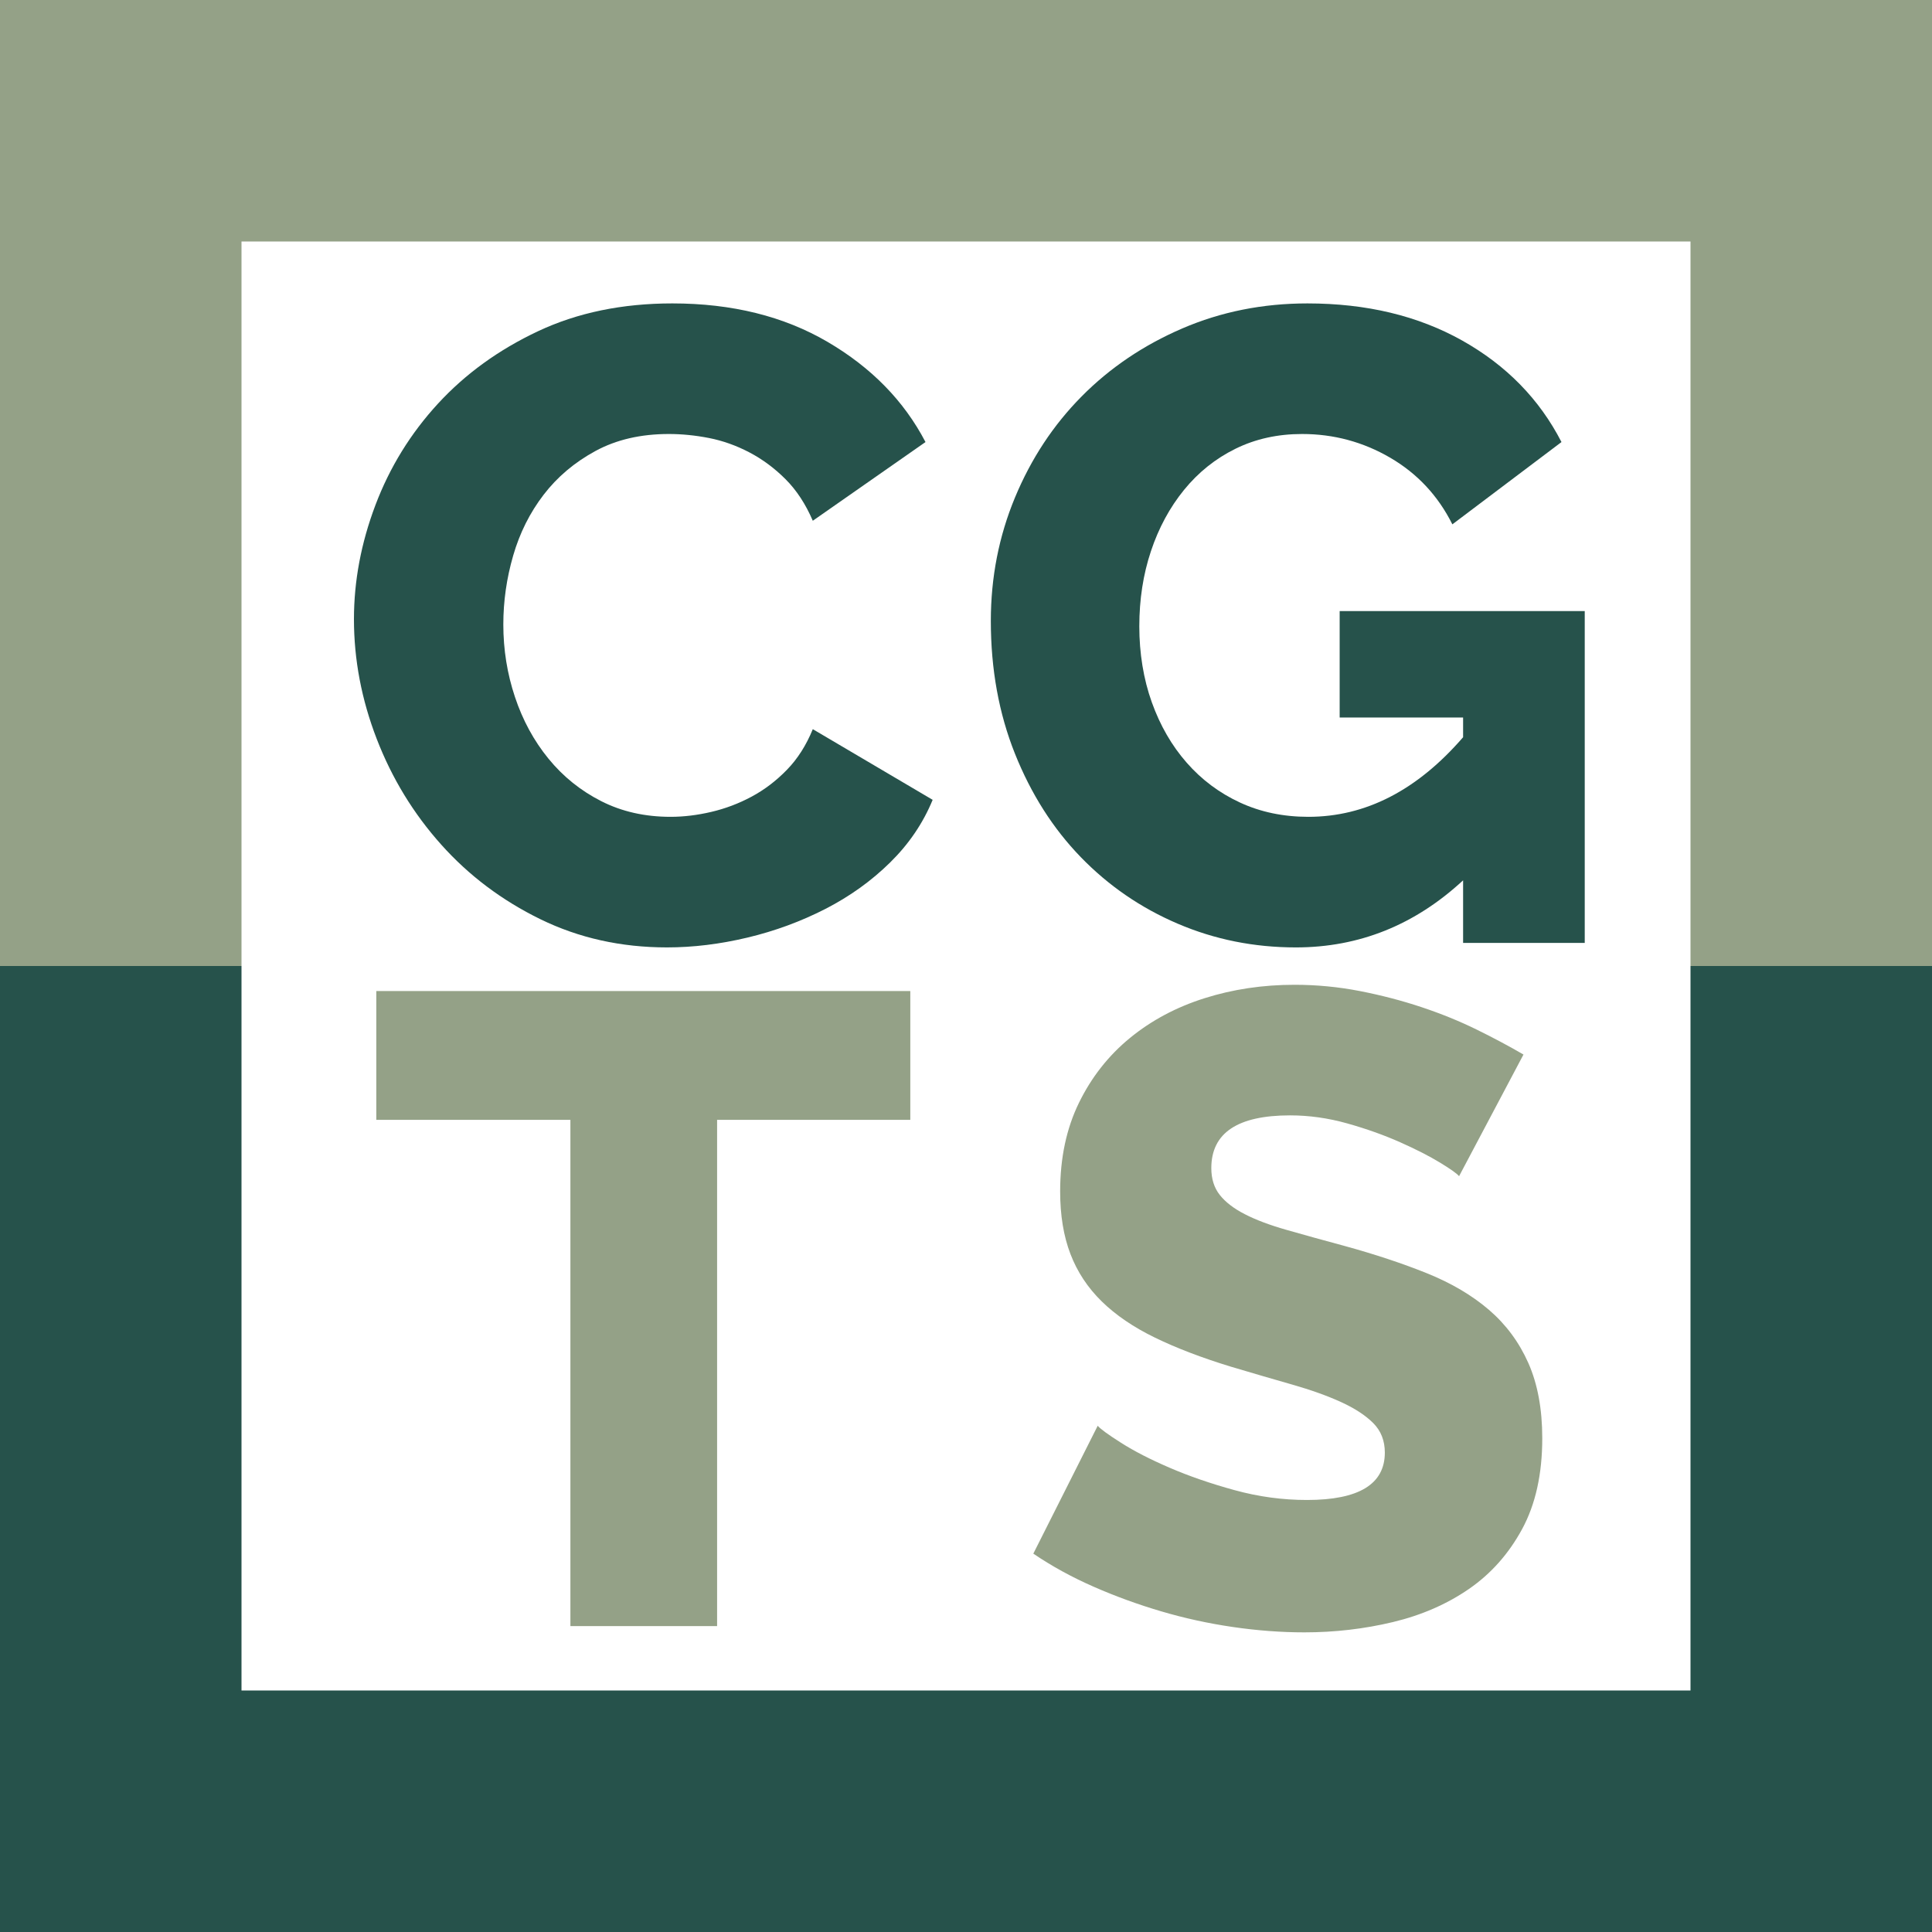
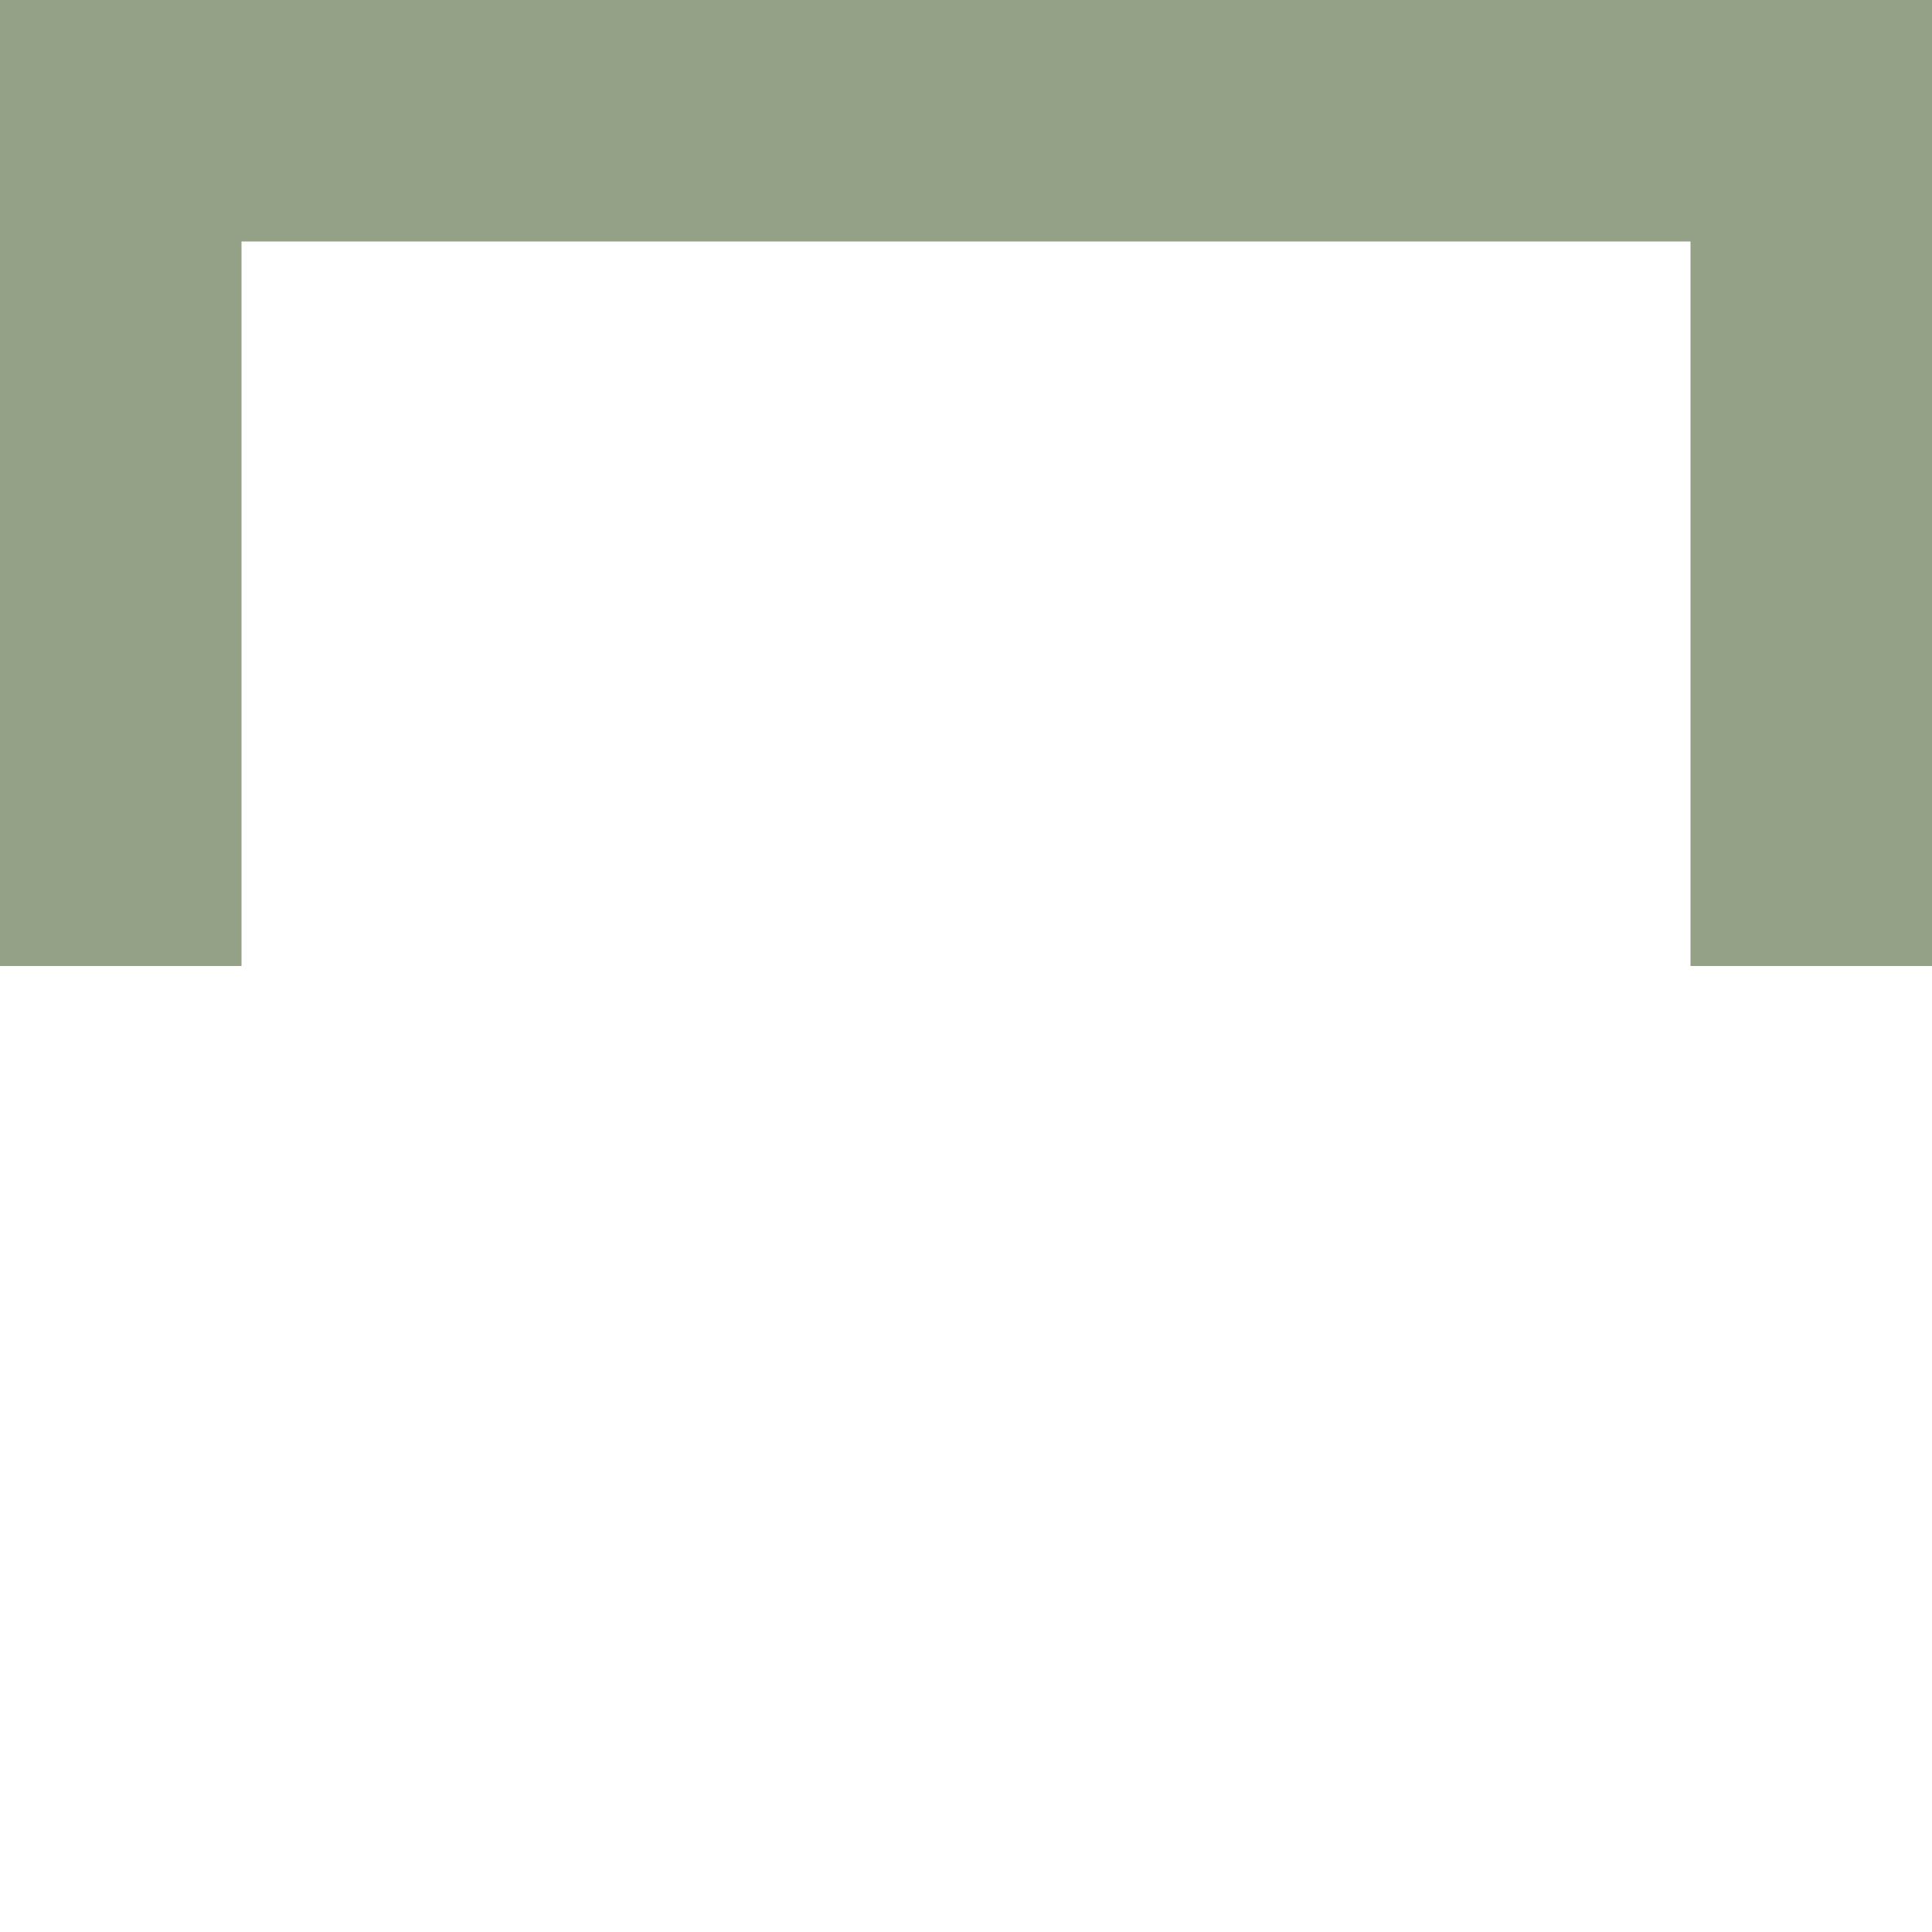
<svg xmlns="http://www.w3.org/2000/svg" id="Calque_1" data-name="Calque 1" viewBox="0 0 1080 1080">
  <defs>
    <style>
      .cls-1 {
        fill: #94a187;
      }

      .cls-1, .cls-2 {
        stroke-width: 0px;
      }

      .cls-2 {
        fill: #26524b;
      }
    </style>
  </defs>
-   <polygon class="cls-2" points="945 540 945 945 135 945 135 540 0 540 0 1080 1080 1080 1080 540 945 540" />
  <polygon class="cls-1" points="0 0 0 540 135 540 135 135 945 135 945 540 1080 540 1080 0 0 0" />
-   <path class="cls-2" d="m197.86,346.11c0-21.33,4-42.58,12-63.75,8-21.16,19.66-40.08,35-56.75,15.33-16.66,34-30.16,56-40.5,22-10.33,47-15.5,75-15.5,33.33,0,62.25,7.17,86.75,21.5,24.5,14.34,42.75,33,54.75,56l-63,44c-4-9.33-9.09-17.08-15.25-23.25-6.17-6.16-12.92-11.16-20.25-15-7.34-3.83-14.84-6.5-22.5-8-7.67-1.5-15.17-2.25-22.5-2.25-15.67,0-29.34,3.17-41,9.5-11.67,6.34-21.34,14.5-29,24.5-7.67,10-13.34,21.34-17,34-3.67,12.67-5.5,25.5-5.5,38.5,0,14,2.16,27.5,6.5,40.5,4.33,13,10.58,24.5,18.75,34.5,8.16,10,18,17.92,29.5,23.75,11.5,5.84,24.41,8.75,38.75,8.75,7.33,0,14.91-.91,22.75-2.75,7.83-1.83,15.33-4.66,22.5-8.5,7.16-3.83,13.75-8.83,19.75-15,6-6.16,10.83-13.75,14.5-22.75l67,39.5c-5.34,13-13.25,24.67-23.75,35-10.5,10.34-22.59,19-36.25,26-13.67,7-28.17,12.34-43.5,16-15.34,3.66-30.34,5.5-45,5.5-25.67,0-49.25-5.25-70.75-15.75s-40-24.41-55.5-41.75c-15.5-17.33-27.5-37-36-59s-12.75-44.33-12.75-67Z" />
-   <path class="cls-2" d="m817.88,492.11c-27,25-58.17,37.5-93.5,37.5-23.34,0-45.34-4.41-66-13.25-20.67-8.83-38.75-21.25-54.25-37.25s-27.75-35.25-36.75-57.75-13.5-47.25-13.5-74.25c0-24.33,4.5-47.33,13.5-69,9-21.66,21.41-40.5,37.25-56.5,15.83-16,34.58-28.66,56.25-38,21.66-9.33,45-14,70-14,33,0,61.83,6.92,86.5,20.75,24.66,13.84,43.16,32.75,55.5,56.75l-61,46c-8-16-19.59-28.41-34.75-37.25-15.17-8.83-31.59-13.25-49.25-13.25-13.67,0-26.09,2.75-37.25,8.25-11.17,5.5-20.75,13.17-28.75,23-8,9.84-14.17,21.25-18.5,34.25-4.34,13-6.5,27-6.5,42s2.33,29.5,7,42.5c4.66,13,11.16,24.25,19.5,33.75,8.33,9.5,18.25,16.92,29.75,22.25,11.5,5.34,24.25,8,38.25,8,32,0,60.83-14.83,86.5-44.5v-11h-69v-59.5h137v185.5h-68v-35Z" />
-   <path class="cls-1" d="m508.86,626h-108v283h-82v-283h-108.5v-72h298.5v72Z" />
-   <path class="cls-1" d="m815.63,657.5c-1-1.33-4.5-3.83-10.5-7.5-6-3.66-13.5-7.5-22.5-11.5s-18.84-7.5-29.5-10.5c-10.67-3-21.34-4.5-32-4.5-29.34,0-44,9.84-44,29.5,0,6,1.58,11,4.75,15,3.16,4,7.83,7.59,14,10.75,6.16,3.17,13.91,6.09,23.25,8.75,9.33,2.67,20.16,5.67,32.5,9,17,4.67,32.33,9.75,46,15.25,13.66,5.5,25.25,12.34,34.75,20.5,9.5,8.17,16.83,18.09,22,29.75,5.16,11.67,7.75,25.67,7.75,42,0,20-3.75,36.92-11.25,50.75-7.5,13.84-17.42,25-29.75,33.5-12.34,8.5-26.5,14.67-42.5,18.5s-32.5,5.75-49.5,5.75c-13,0-26.34-1-40-3-13.67-2-27-4.91-40-8.75-13-3.83-25.59-8.41-37.75-13.75-12.17-5.33-23.42-11.5-33.75-18.5l36-71.5c1.33,1.67,5.66,4.84,13,9.5,7.33,4.67,16.41,9.34,27.25,14,10.83,4.67,22.91,8.84,36.25,12.5,13.33,3.67,26.83,5.5,40.5,5.5,29,0,43.5-8.83,43.5-26.5,0-6.66-2.17-12.16-6.5-16.5-4.34-4.33-10.34-8.25-18-11.75-7.67-3.5-16.75-6.75-27.25-9.75s-21.92-6.33-34.25-10c-16.34-5-30.5-10.41-42.5-16.25-12-5.83-21.92-12.58-29.75-20.25-7.84-7.66-13.67-16.5-17.5-26.5-3.84-10-5.75-21.66-5.75-35,0-18.66,3.5-35.16,10.5-49.5,7-14.33,16.5-26.41,28.5-36.25,12-9.83,25.91-17.25,41.75-22.25,15.83-5,32.58-7.5,50.25-7.5,12.33,0,24.5,1.17,36.5,3.5,12,2.34,23.5,5.34,34.5,9,11,3.67,21.25,7.84,30.75,12.5,9.5,4.67,18.25,9.34,26.25,14l-36,68Z" />
</svg>